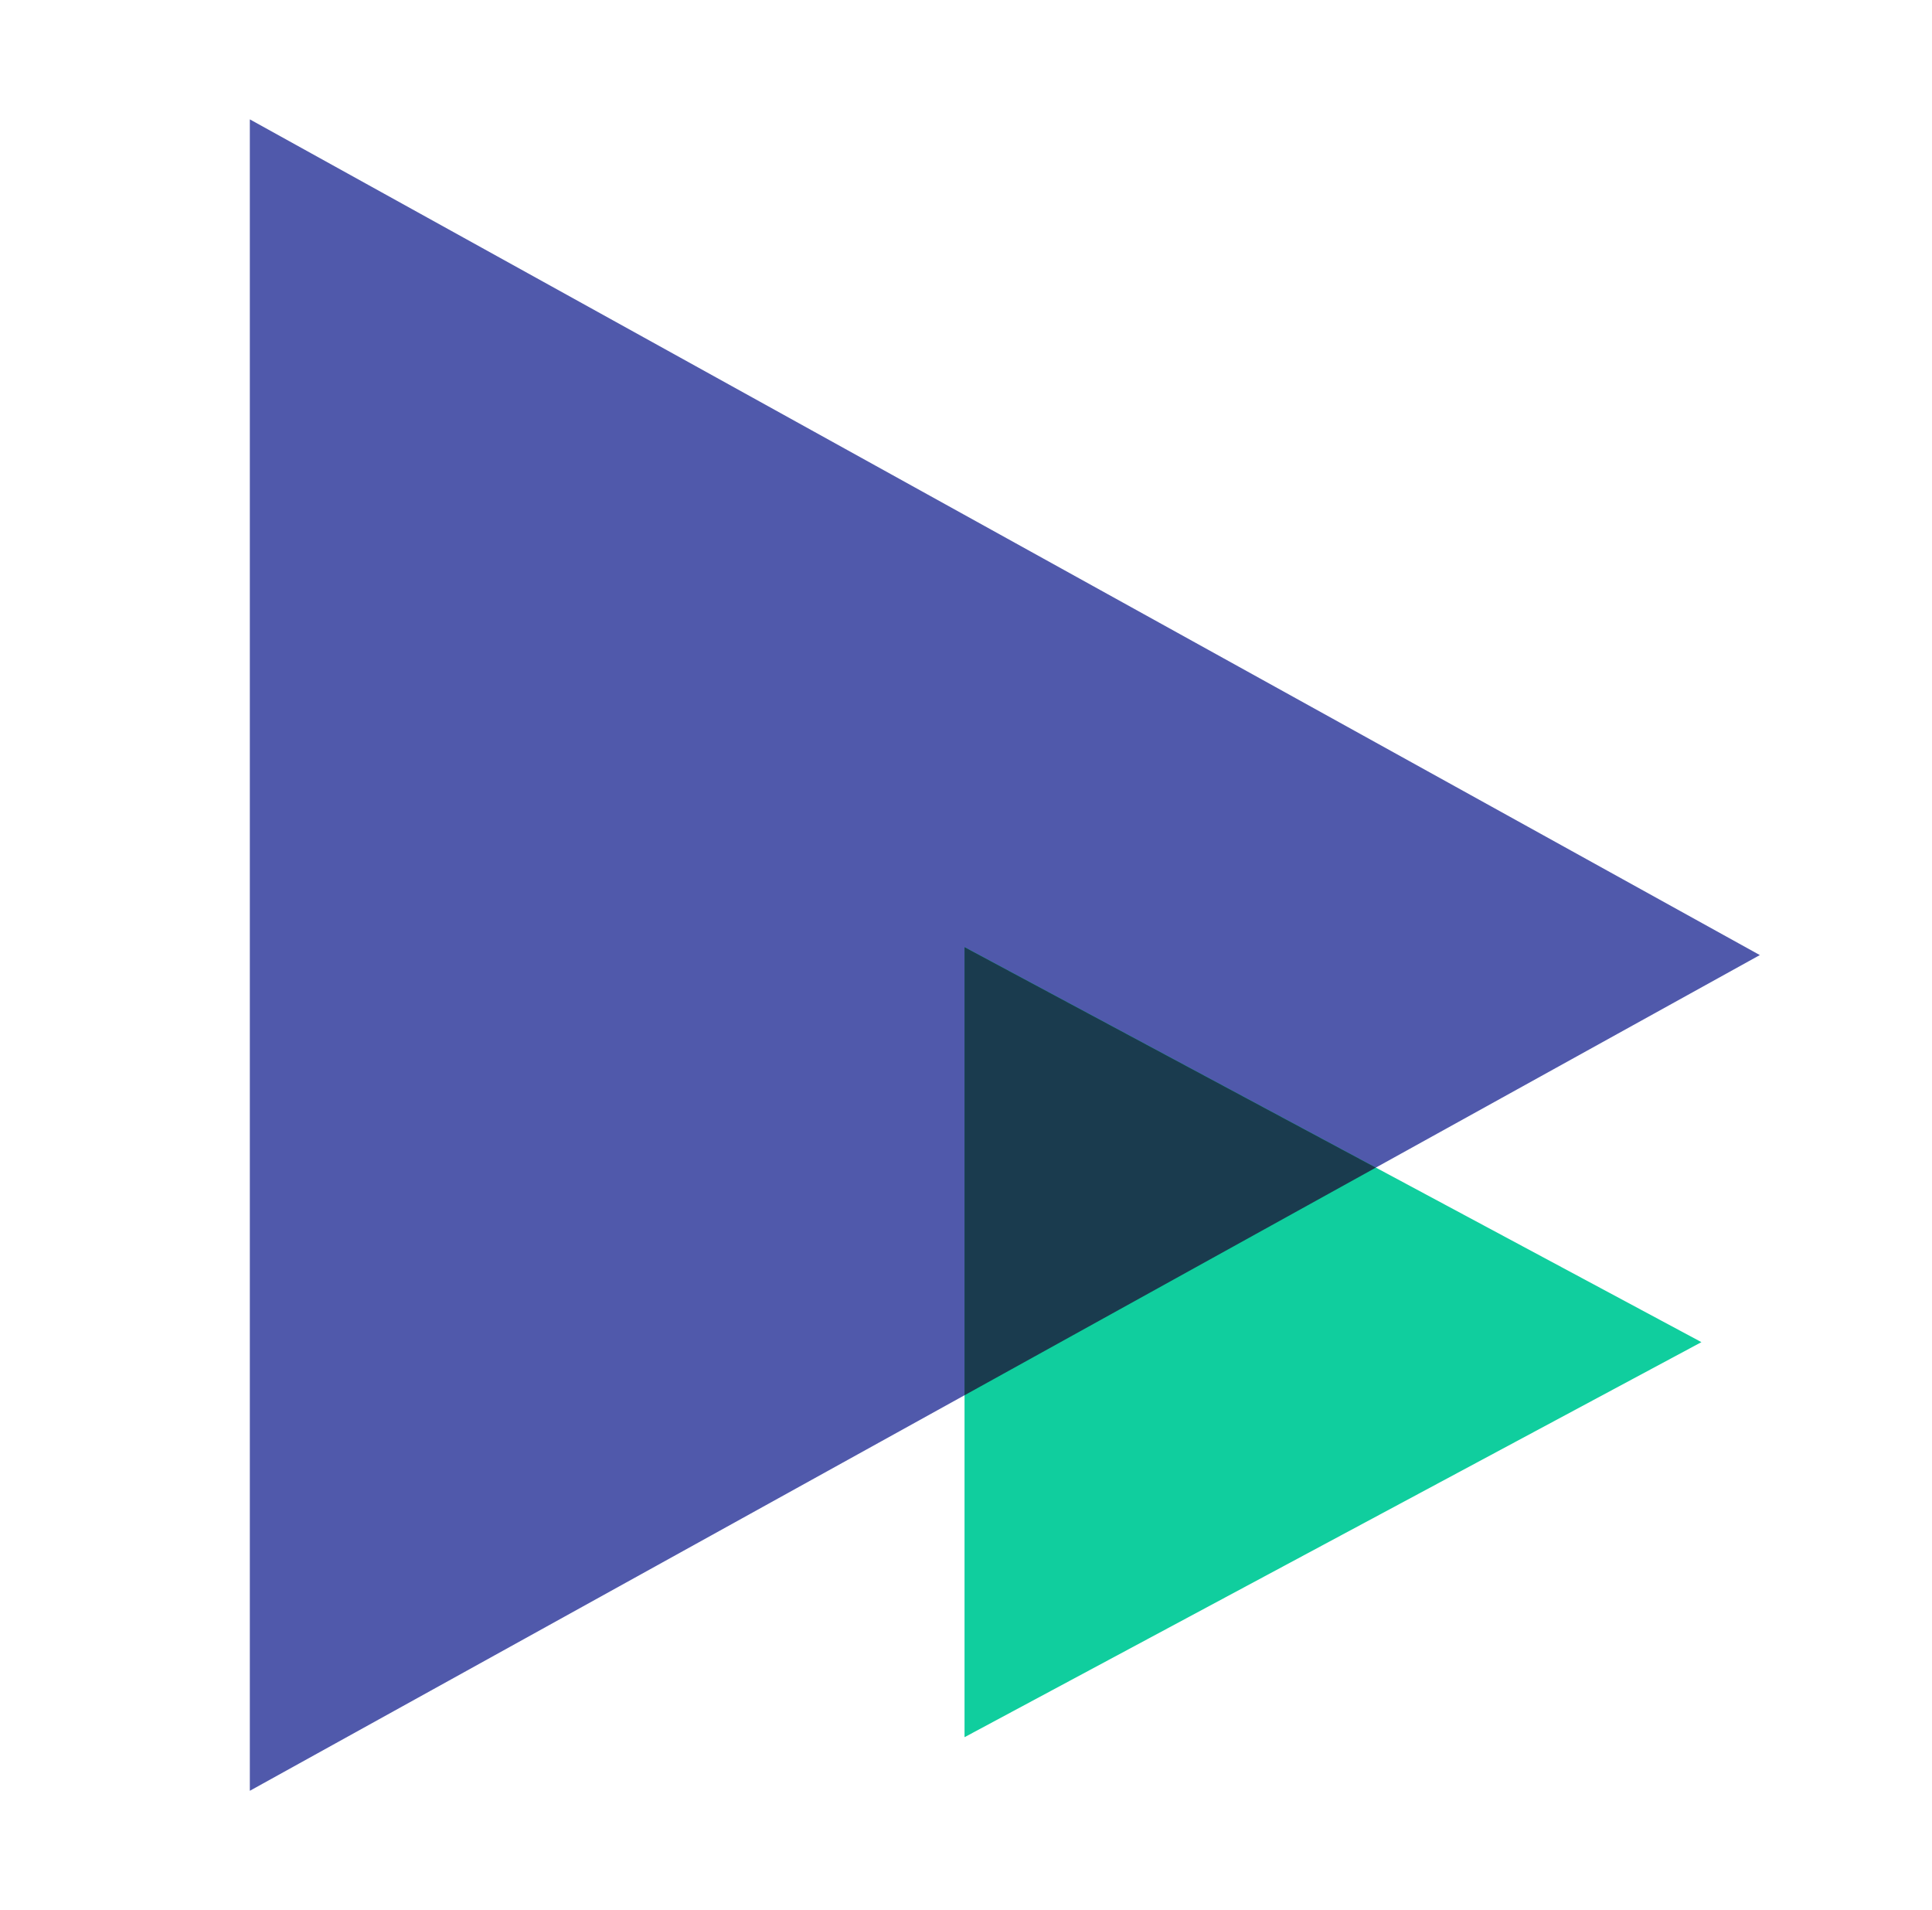
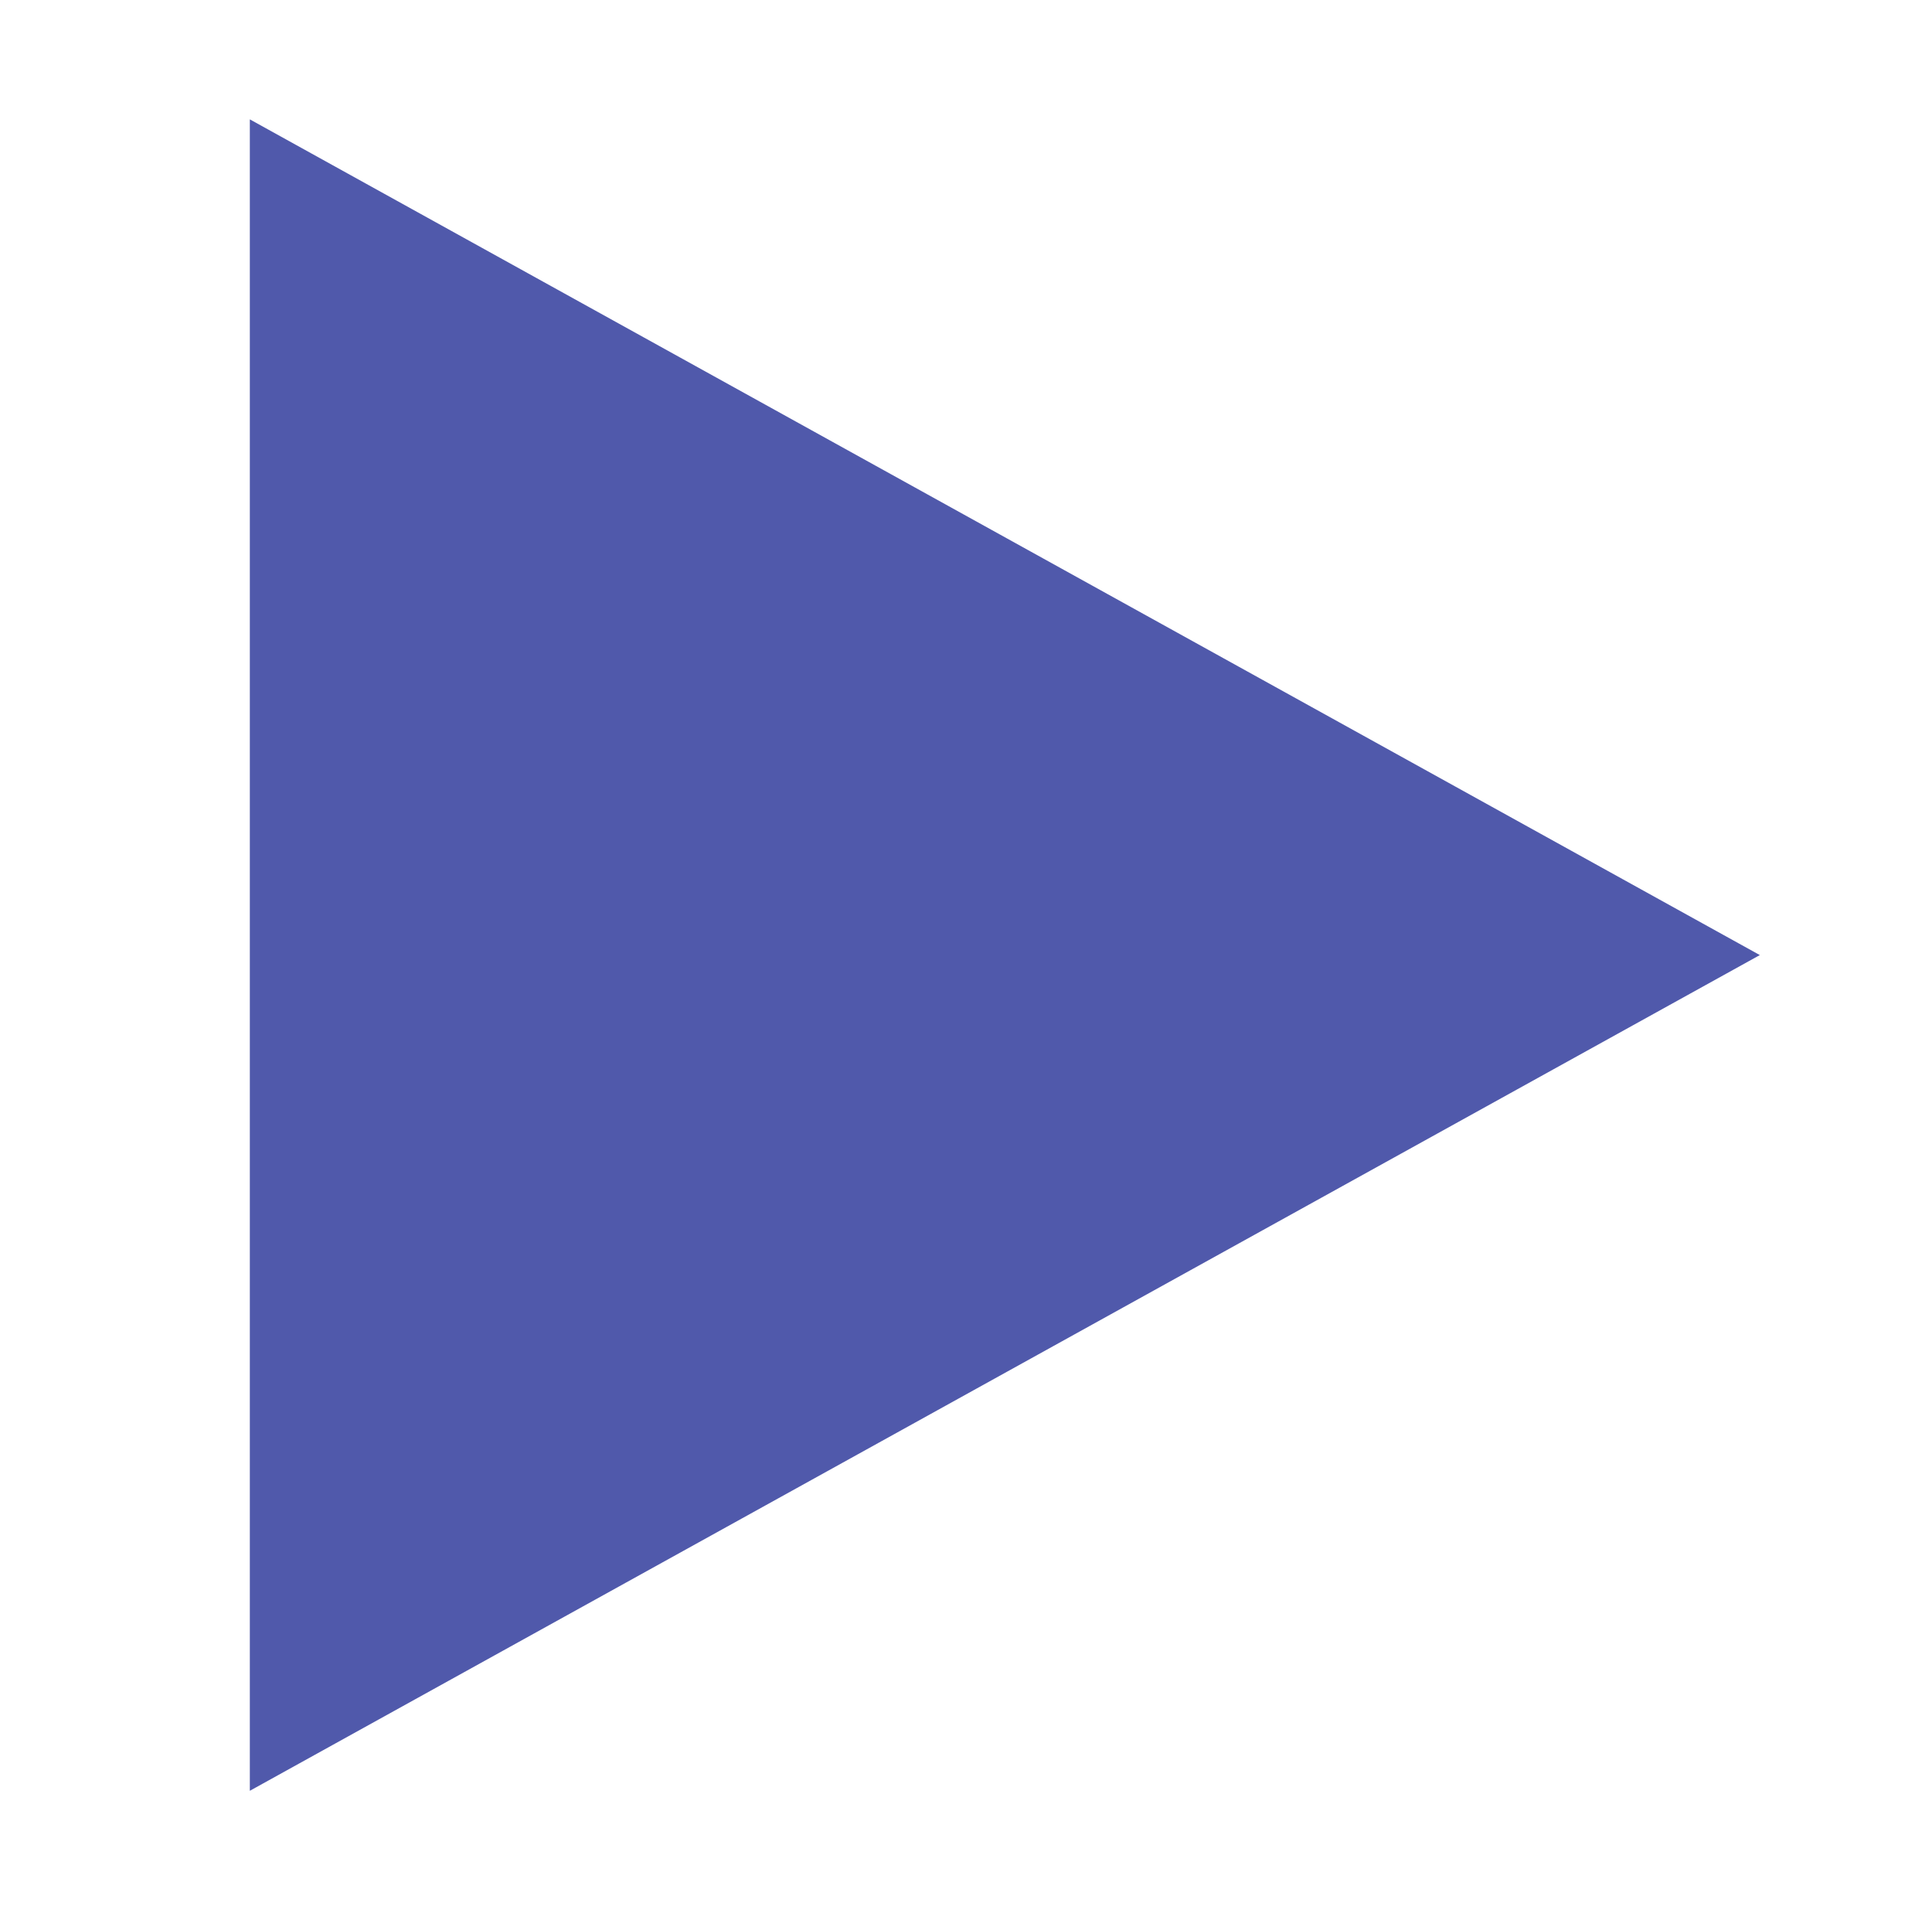
<svg xmlns="http://www.w3.org/2000/svg" width="87" height="86" viewBox="0 0 87 86" fill="none">
  <path d="M79.247 42.999L11.25 80.624L11.25 5.374L79.247 42.999Z" fill="#5059AB" />
-   <path d="M76.617 60.425L43.434 78.211L43.434 42.64L76.617 60.425Z" fill="#10CE9E" />
-   <path fill-rule="evenodd" clip-rule="evenodd" d="M61.956 52.568L43.433 42.64L43.433 62.817L61.956 52.568Z" fill="#1A3B4E" />
+   <path fill-rule="evenodd" clip-rule="evenodd" d="M61.956 52.568L43.433 62.817L61.956 52.568Z" fill="#1A3B4E" />
</svg>